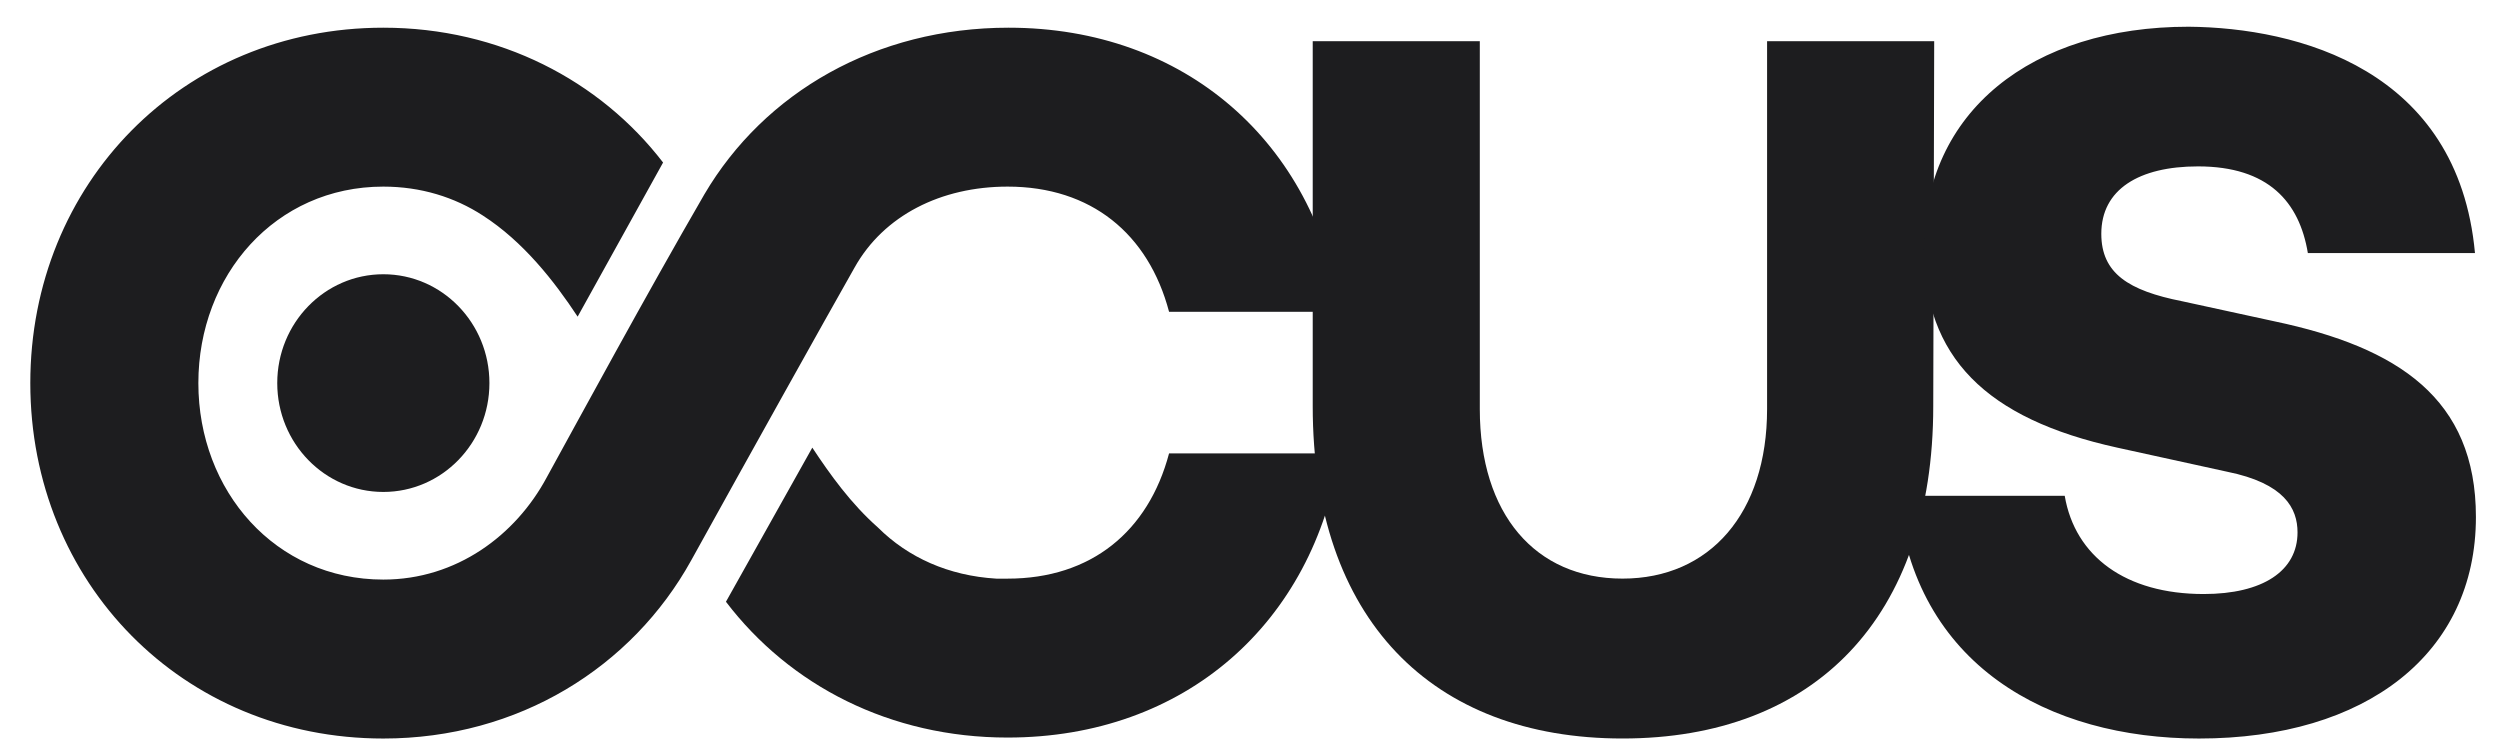
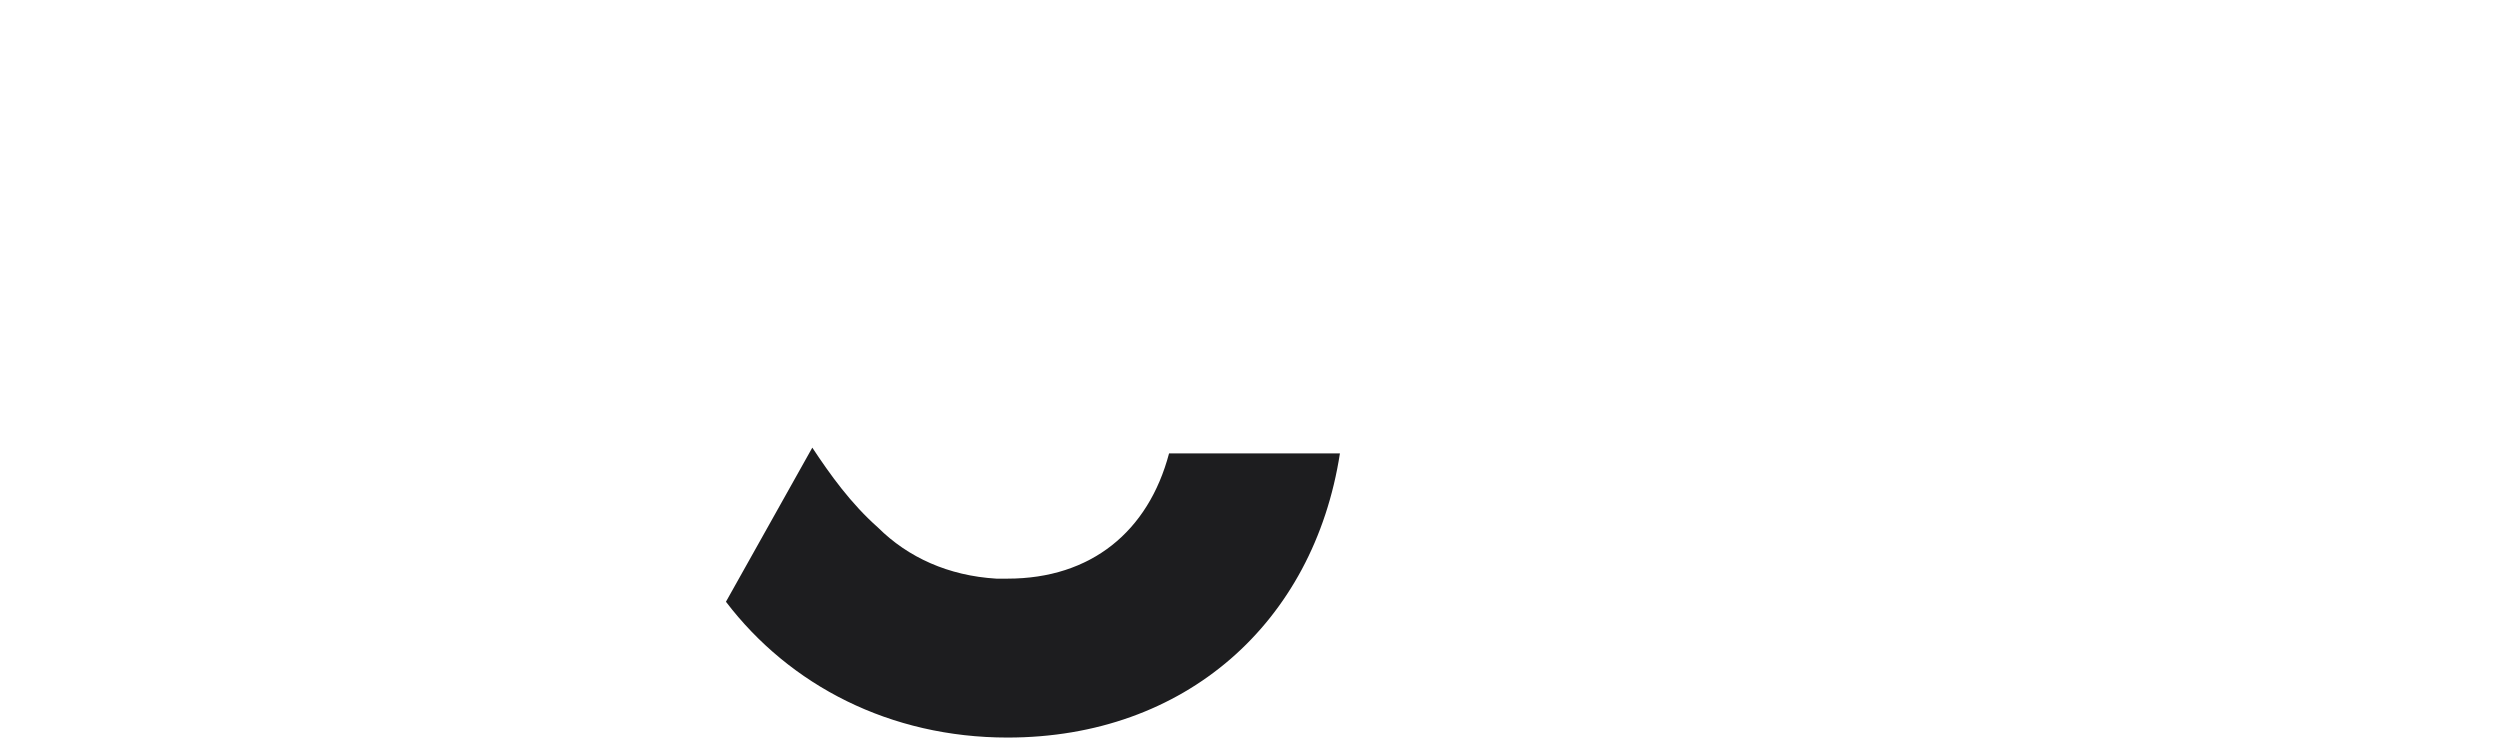
<svg xmlns="http://www.w3.org/2000/svg" width="90" height="27" viewBox="0 0 90 27" fill="none">
  <g clip-path="url(#clip0_15170_10082)">
-     <path d="M13.8 17.71C15.909 17.71 17.619 15.955 17.619 13.791C17.619 11.627 15.909 9.873 13.8 9.873C11.691 9.873 9.981 11.627 9.981 13.791C9.981 15.955 11.691 17.71 13.8 17.71Z" fill="#1D1D1F" />
-     <path d="M69.597 14.623C69.597 22.252 65.305 26.586 58.411 26.586C51.55 26.586 47.258 22.286 47.258 14.623V1.482H53.273V14.727C53.273 18.507 55.267 20.83 58.411 20.83C61.554 20.83 63.615 18.472 63.615 14.727V1.482H69.631L69.597 14.623Z" fill="#1D1D1F" />
-     <path d="M89.099 9.111H83.083C82.779 7.273 81.664 5.99 79.129 5.99C76.999 5.99 75.647 6.822 75.647 8.417C75.647 9.839 76.628 10.463 78.554 10.844L81.9 11.572C86.328 12.509 89.133 14.346 89.133 18.611C89.133 23.535 85.178 26.587 79.163 26.587C73.755 26.587 68.888 23.951 68.314 17.849H74.33C74.701 20.033 76.526 21.385 79.332 21.385C81.46 21.385 82.711 20.553 82.711 19.166C82.711 18.299 82.238 17.398 80.176 16.982L76.222 16.115C71.491 15.075 69.26 12.855 69.26 8.937C69.26 4.013 73.147 0.962 78.791 0.962C82.711 0.997 88.491 2.488 89.099 9.111ZM36.308 0.997C31.543 0.997 27.521 3.32 25.358 6.995C23.228 10.671 20.863 15.04 19.68 17.19C18.564 19.27 16.435 20.865 13.799 20.865C9.912 20.865 7.141 17.675 7.141 13.792C7.141 9.908 9.912 6.718 13.799 6.718C15.151 6.718 16.368 7.099 17.381 7.758C18.835 8.694 19.95 10.116 20.795 11.399L23.871 5.851C21.606 2.904 17.99 0.997 13.799 0.997C6.566 0.997 1.091 6.614 1.091 13.792C1.091 20.969 6.566 26.587 13.799 26.587C18.666 26.587 22.755 24.021 24.884 20.172C27.014 16.323 29.684 11.538 30.765 9.631C31.813 7.758 33.874 6.718 36.274 6.718C39.282 6.718 41.344 8.417 42.087 11.226H48.272C47.326 5.123 42.662 0.997 36.308 0.997Z" fill="#1D1D1F" />
    <path d="M42.086 16.323C41.342 19.132 39.281 20.831 36.273 20.831C36.138 20.831 36.002 20.831 35.867 20.831C34.144 20.727 32.69 20.068 31.609 18.993C30.629 18.126 29.885 17.086 29.243 16.115L26.134 21.663C28.432 24.68 32.048 26.552 36.273 26.552C42.66 26.552 47.291 22.426 48.237 16.323H42.086Z" fill="#1D1D1F" />
  </g>
  <defs>
    <clipPath id="clip0_15170_10082">
      <rect width="88.562" height="26" fill="white" transform="translate(0.698 0.756)" />
    </clipPath>
  </defs>
</svg>